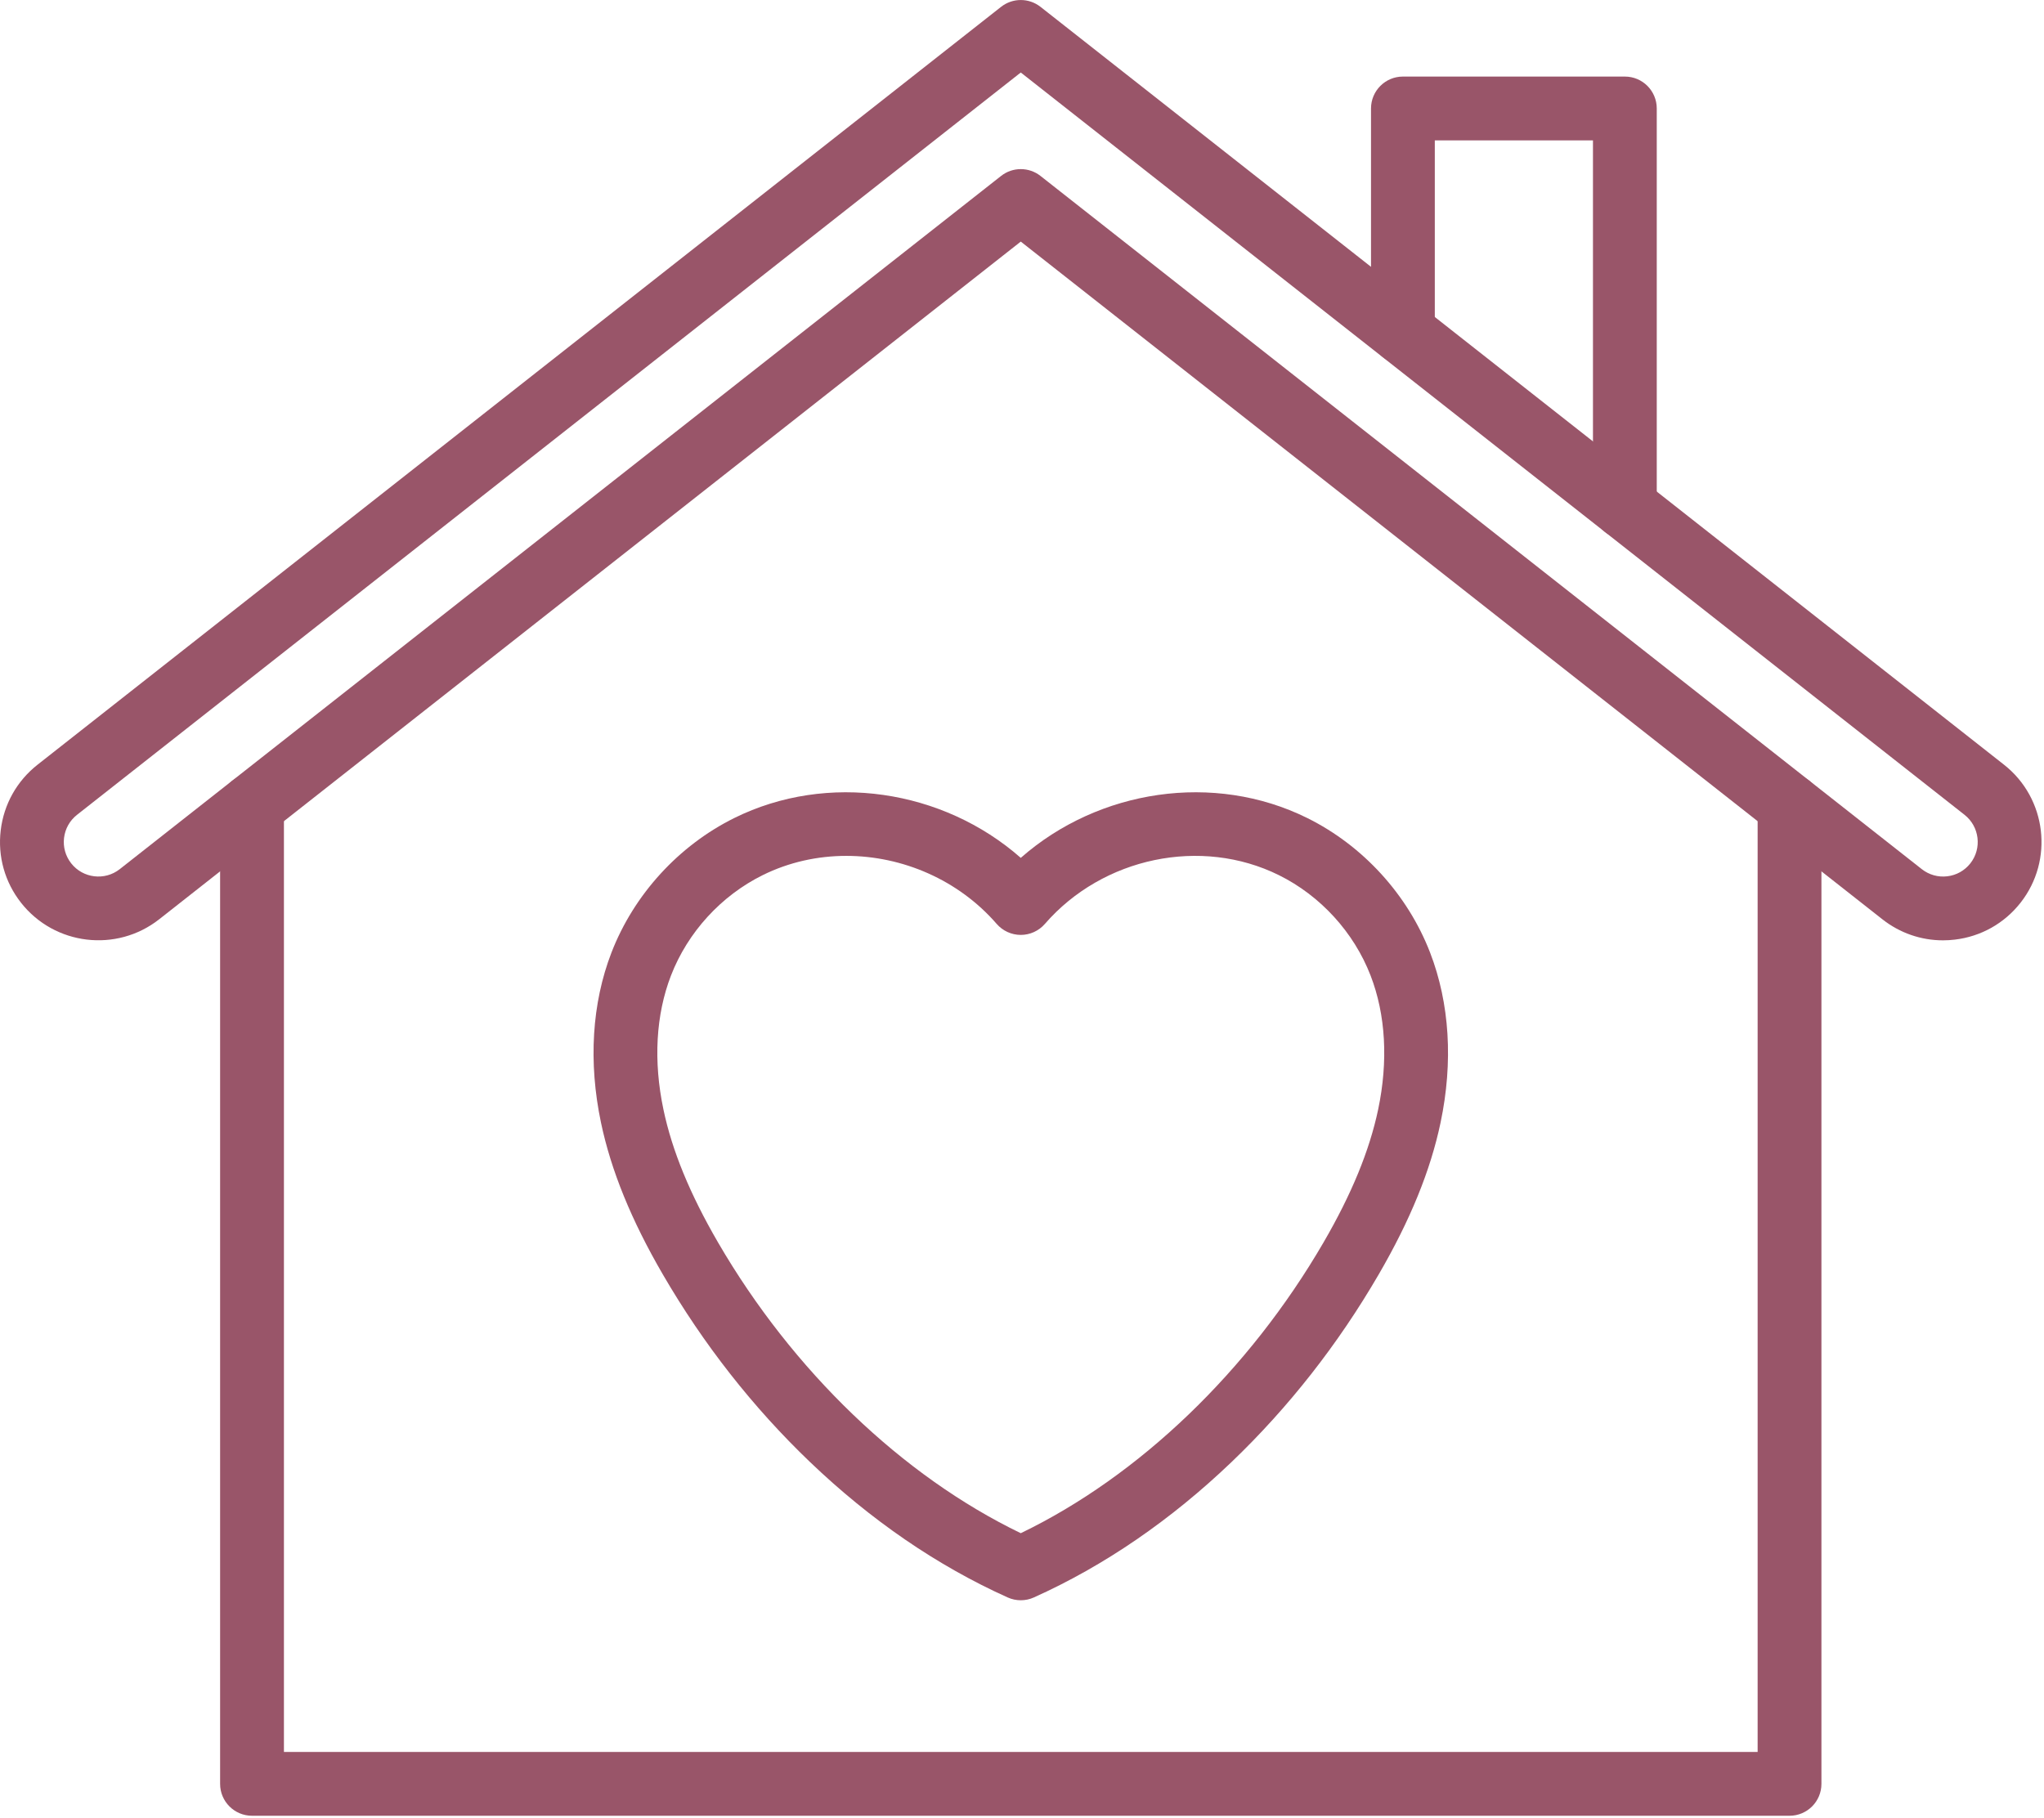
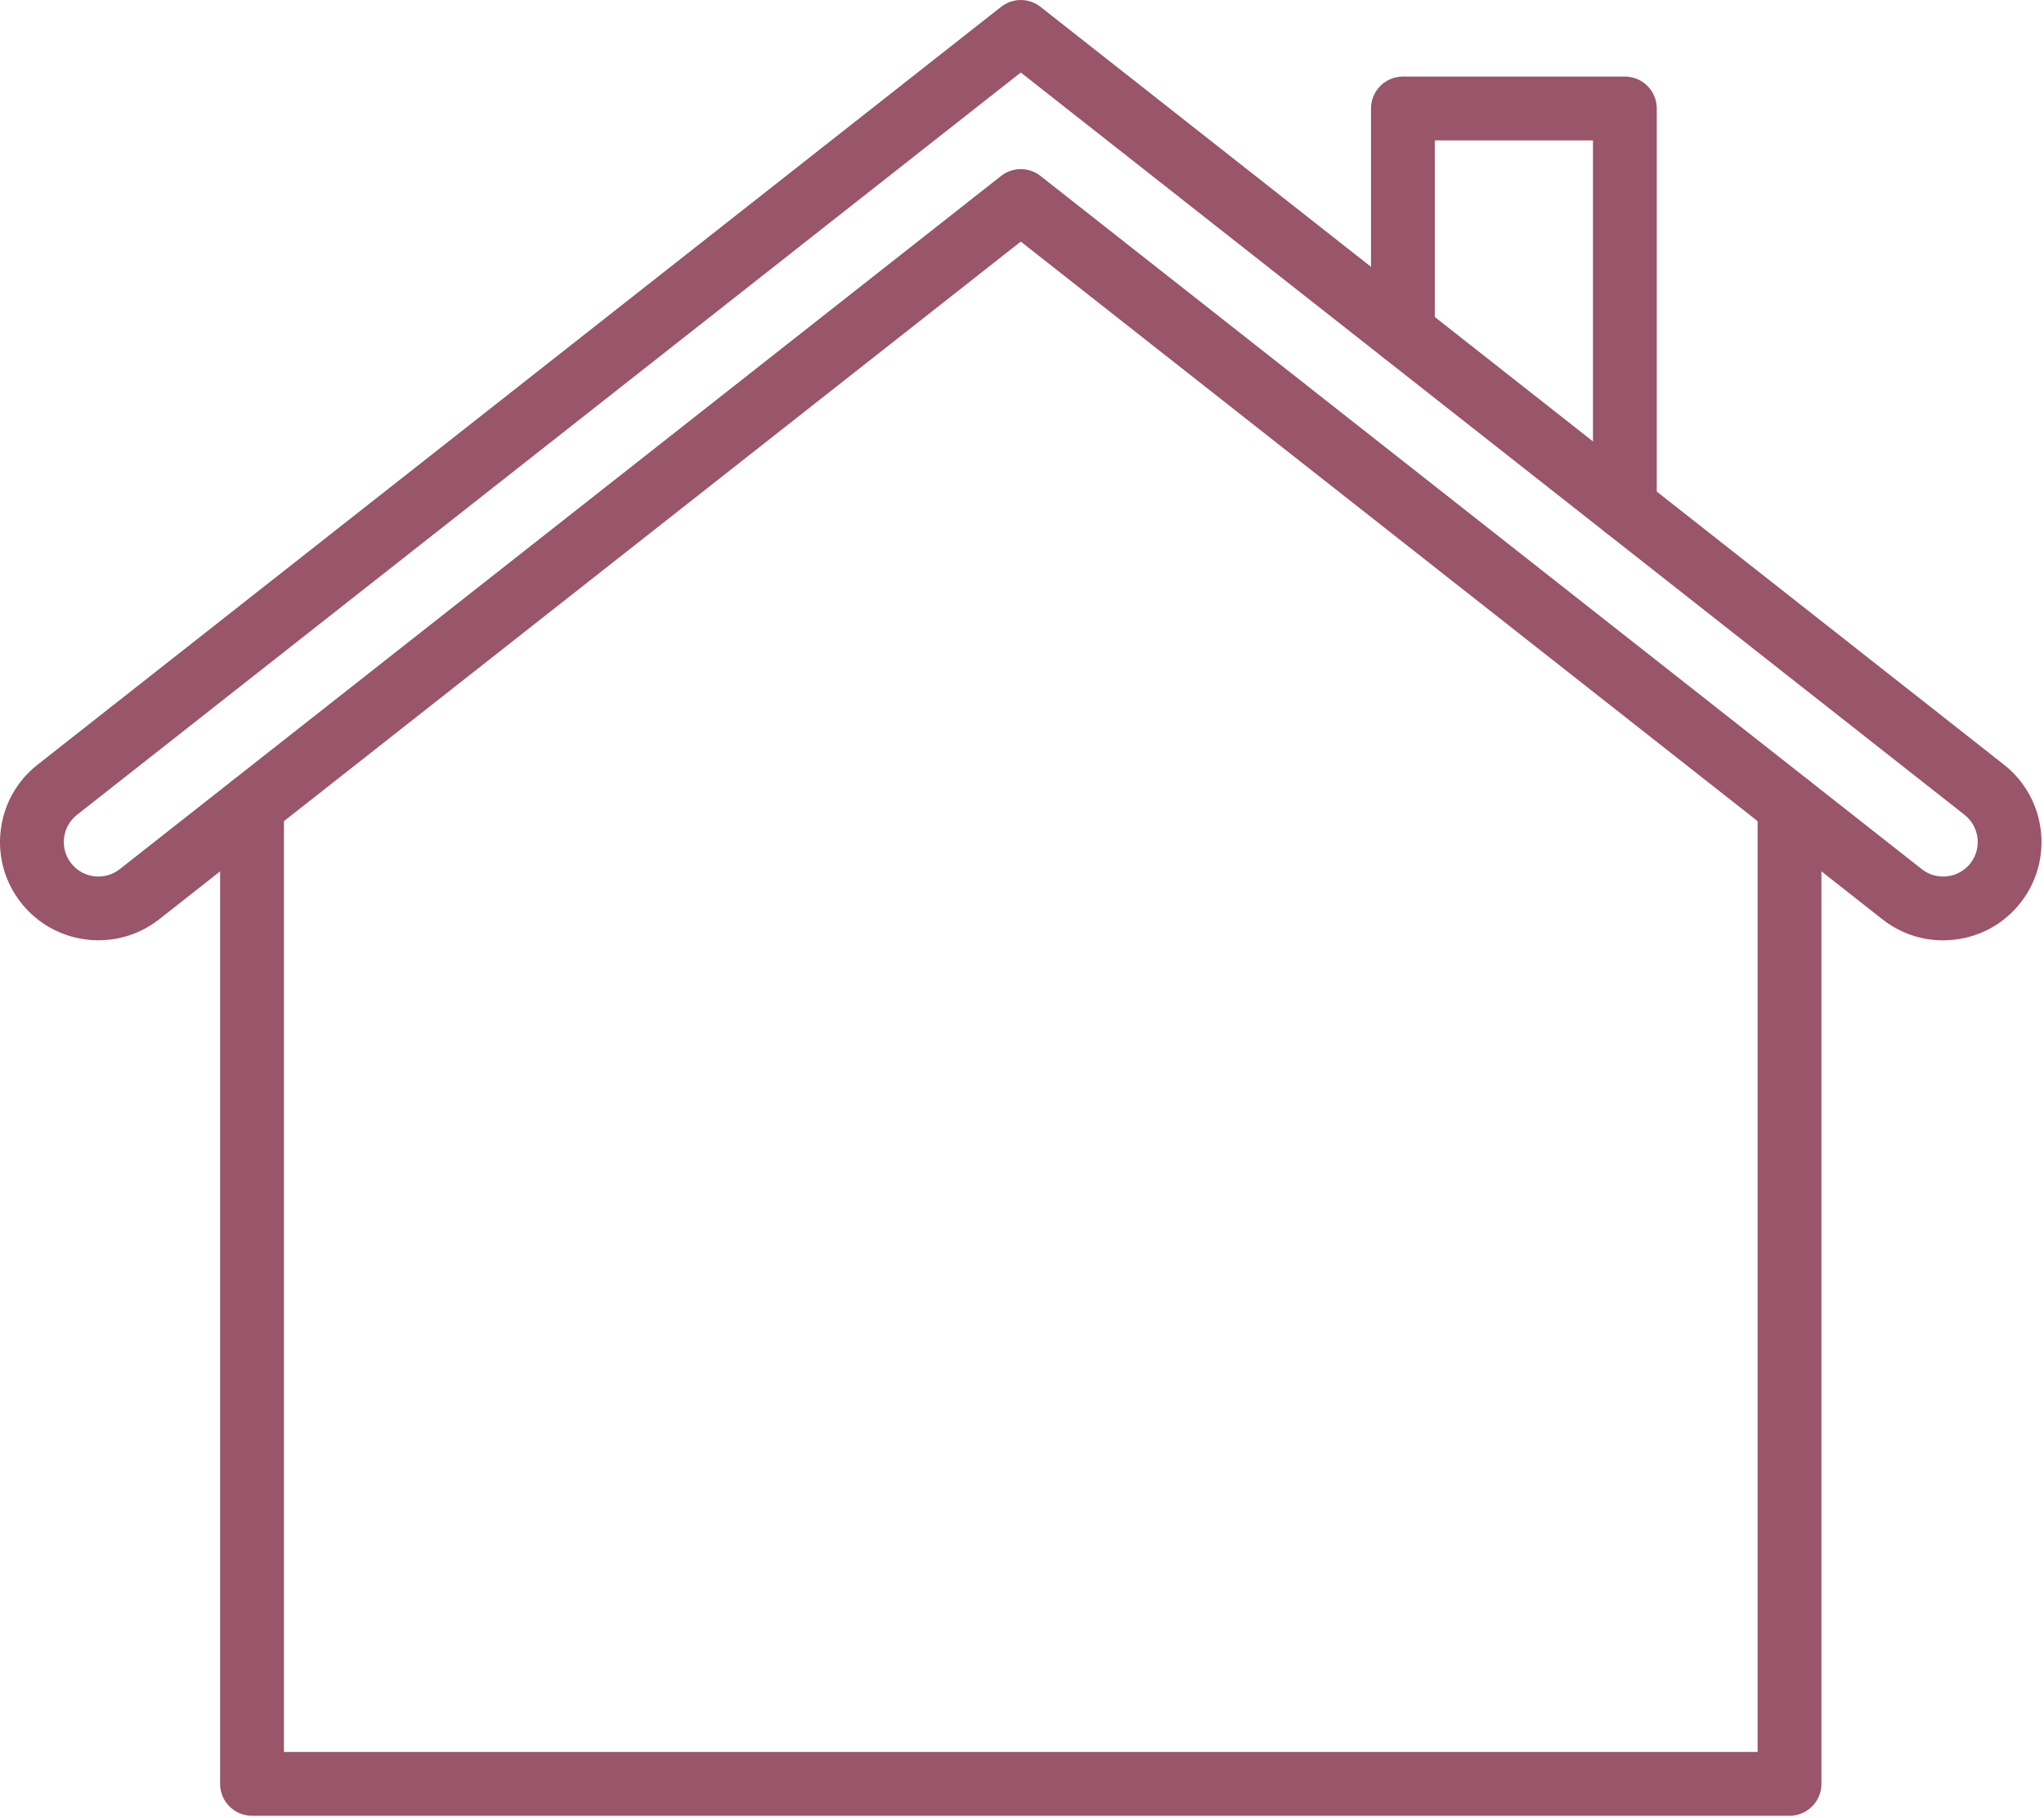
<svg xmlns="http://www.w3.org/2000/svg" width="100%" height="100%" viewBox="0 0 499 444" version="1.1" xml:space="preserve" style="fill-rule:evenodd;clip-rule:evenodd;stroke-linejoin:round;stroke-miterlimit:2;">
  <g transform="matrix(1,0,0,1,-749.589,-20424)">
    <g>
      <g transform="matrix(1.352,0,0,-1.352,749.588,21056.3)">
        <path d="M323.137,139.746L45.508,139.746C42.328,139.746 39.746,142.324 39.746,145.508L39.746,322.148C39.746,325.332 42.328,327.91 45.508,327.91C48.688,327.91 51.27,325.332 51.27,322.148L51.27,151.266L317.375,151.266L317.375,322.148C317.375,325.332 319.953,327.91 323.137,327.91C326.316,327.91 328.895,325.332 328.895,322.148L328.895,145.508C328.895,142.324 326.316,139.746 323.137,139.746" style="fill:rgb(153,85,105);" />
      </g>
      <g transform="matrix(1.352,0,0,-1.352,749.588,20656.1)">
        <path d="M350.844,1.844C346.883,1.844 343.059,3.16 339.898,5.648L184.32,128.039L28.746,5.648C21.047,-0.406 9.859,0.93 3.805,8.625C0.871,12.355 -0.434,17 0.129,21.711C0.691,26.422 3.055,30.633 6.781,33.566L180.762,170.434C182.852,172.078 185.793,172.078 187.883,170.434L361.859,33.566C369.559,27.512 370.895,16.32 364.84,8.625C361.906,4.895 357.695,2.531 352.984,1.973C352.27,1.887 351.555,1.844 350.844,1.844ZM184.32,141.129C185.578,141.129 186.84,140.719 187.883,139.895L347.02,14.699C348.332,13.672 349.965,13.211 351.621,13.41C353.273,13.605 354.754,14.438 355.785,15.746C357.914,18.453 357.441,22.383 354.738,24.512L184.32,158.578L13.906,24.512C12.594,23.48 11.766,22 11.566,20.348C11.367,18.691 11.828,17.059 12.859,15.746C14.984,13.043 18.918,12.574 21.621,14.699L180.762,139.895C181.805,140.719 183.063,141.129 184.32,141.129" style="fill:rgb(153,85,105);" />
      </g>
      <g transform="matrix(1.352,0,0,-1.352,749.588,20574.3)">
        <path d="M293.402,13.836C290.219,13.836 287.641,16.414 287.641,19.598L287.641,85.816L259.082,85.816L259.082,51.148C259.082,47.969 256.504,45.391 253.32,45.391C250.141,45.391 247.563,47.969 247.563,51.148L247.563,91.578C247.563,94.762 250.141,97.34 253.32,97.34L293.402,97.34C296.582,97.34 299.16,94.762 299.16,91.578L299.16,19.598C299.16,16.414 296.582,13.836 293.402,13.836" style="fill:rgb(153,85,105);" />
      </g>
      <g transform="matrix(1.352,0,0,-1.352,749.588,21003.2)">
-         <path d="M184.32,139.391C183.516,139.391 182.711,139.559 181.957,139.898C169.258,145.613 157.242,153.848 146.25,164.371C135.957,174.227 127.02,185.621 119.688,198.238C113.988,208.047 110.336,217.016 108.52,225.652C106.223,236.59 106.879,247.215 110.414,256.371C114.461,266.836 122.547,275.691 132.602,280.672C149.422,288.996 170.246,285.855 184.32,273.469C198.398,285.855 219.223,288.996 236.039,280.672C246.098,275.691 254.184,266.836 258.227,256.371C261.766,247.215 262.422,236.594 260.121,225.652C258.309,217.016 254.652,208.047 248.953,198.238C241.621,185.621 232.688,174.227 222.395,164.371C211.398,153.848 199.387,145.613 186.684,139.898C185.934,139.559 185.129,139.391 184.32,139.391ZM152.816,273.828C147.641,273.828 142.465,272.699 137.715,270.348C130.211,266.633 124.18,260.027 121.16,252.219C118.426,245.145 117.953,236.777 119.797,228.023C121.352,220.605 124.578,212.758 129.648,204.027C143.133,180.82 162.949,161.816 184.32,151.504C205.691,161.816 225.512,180.82 238.996,204.027C244.066,212.754 247.289,220.605 248.852,228.023C250.691,236.777 250.219,245.145 247.484,252.219C244.465,260.023 238.434,266.633 230.93,270.348C216.902,277.293 199.129,273.59 188.672,261.539C187.578,260.281 185.992,259.555 184.32,259.555C182.652,259.555 181.066,260.281 179.973,261.539C173.055,269.508 162.938,273.828 152.816,273.828" style="fill:rgb(153,85,105);" />
-       </g>
+         </g>
    </g>
  </g>
</svg>